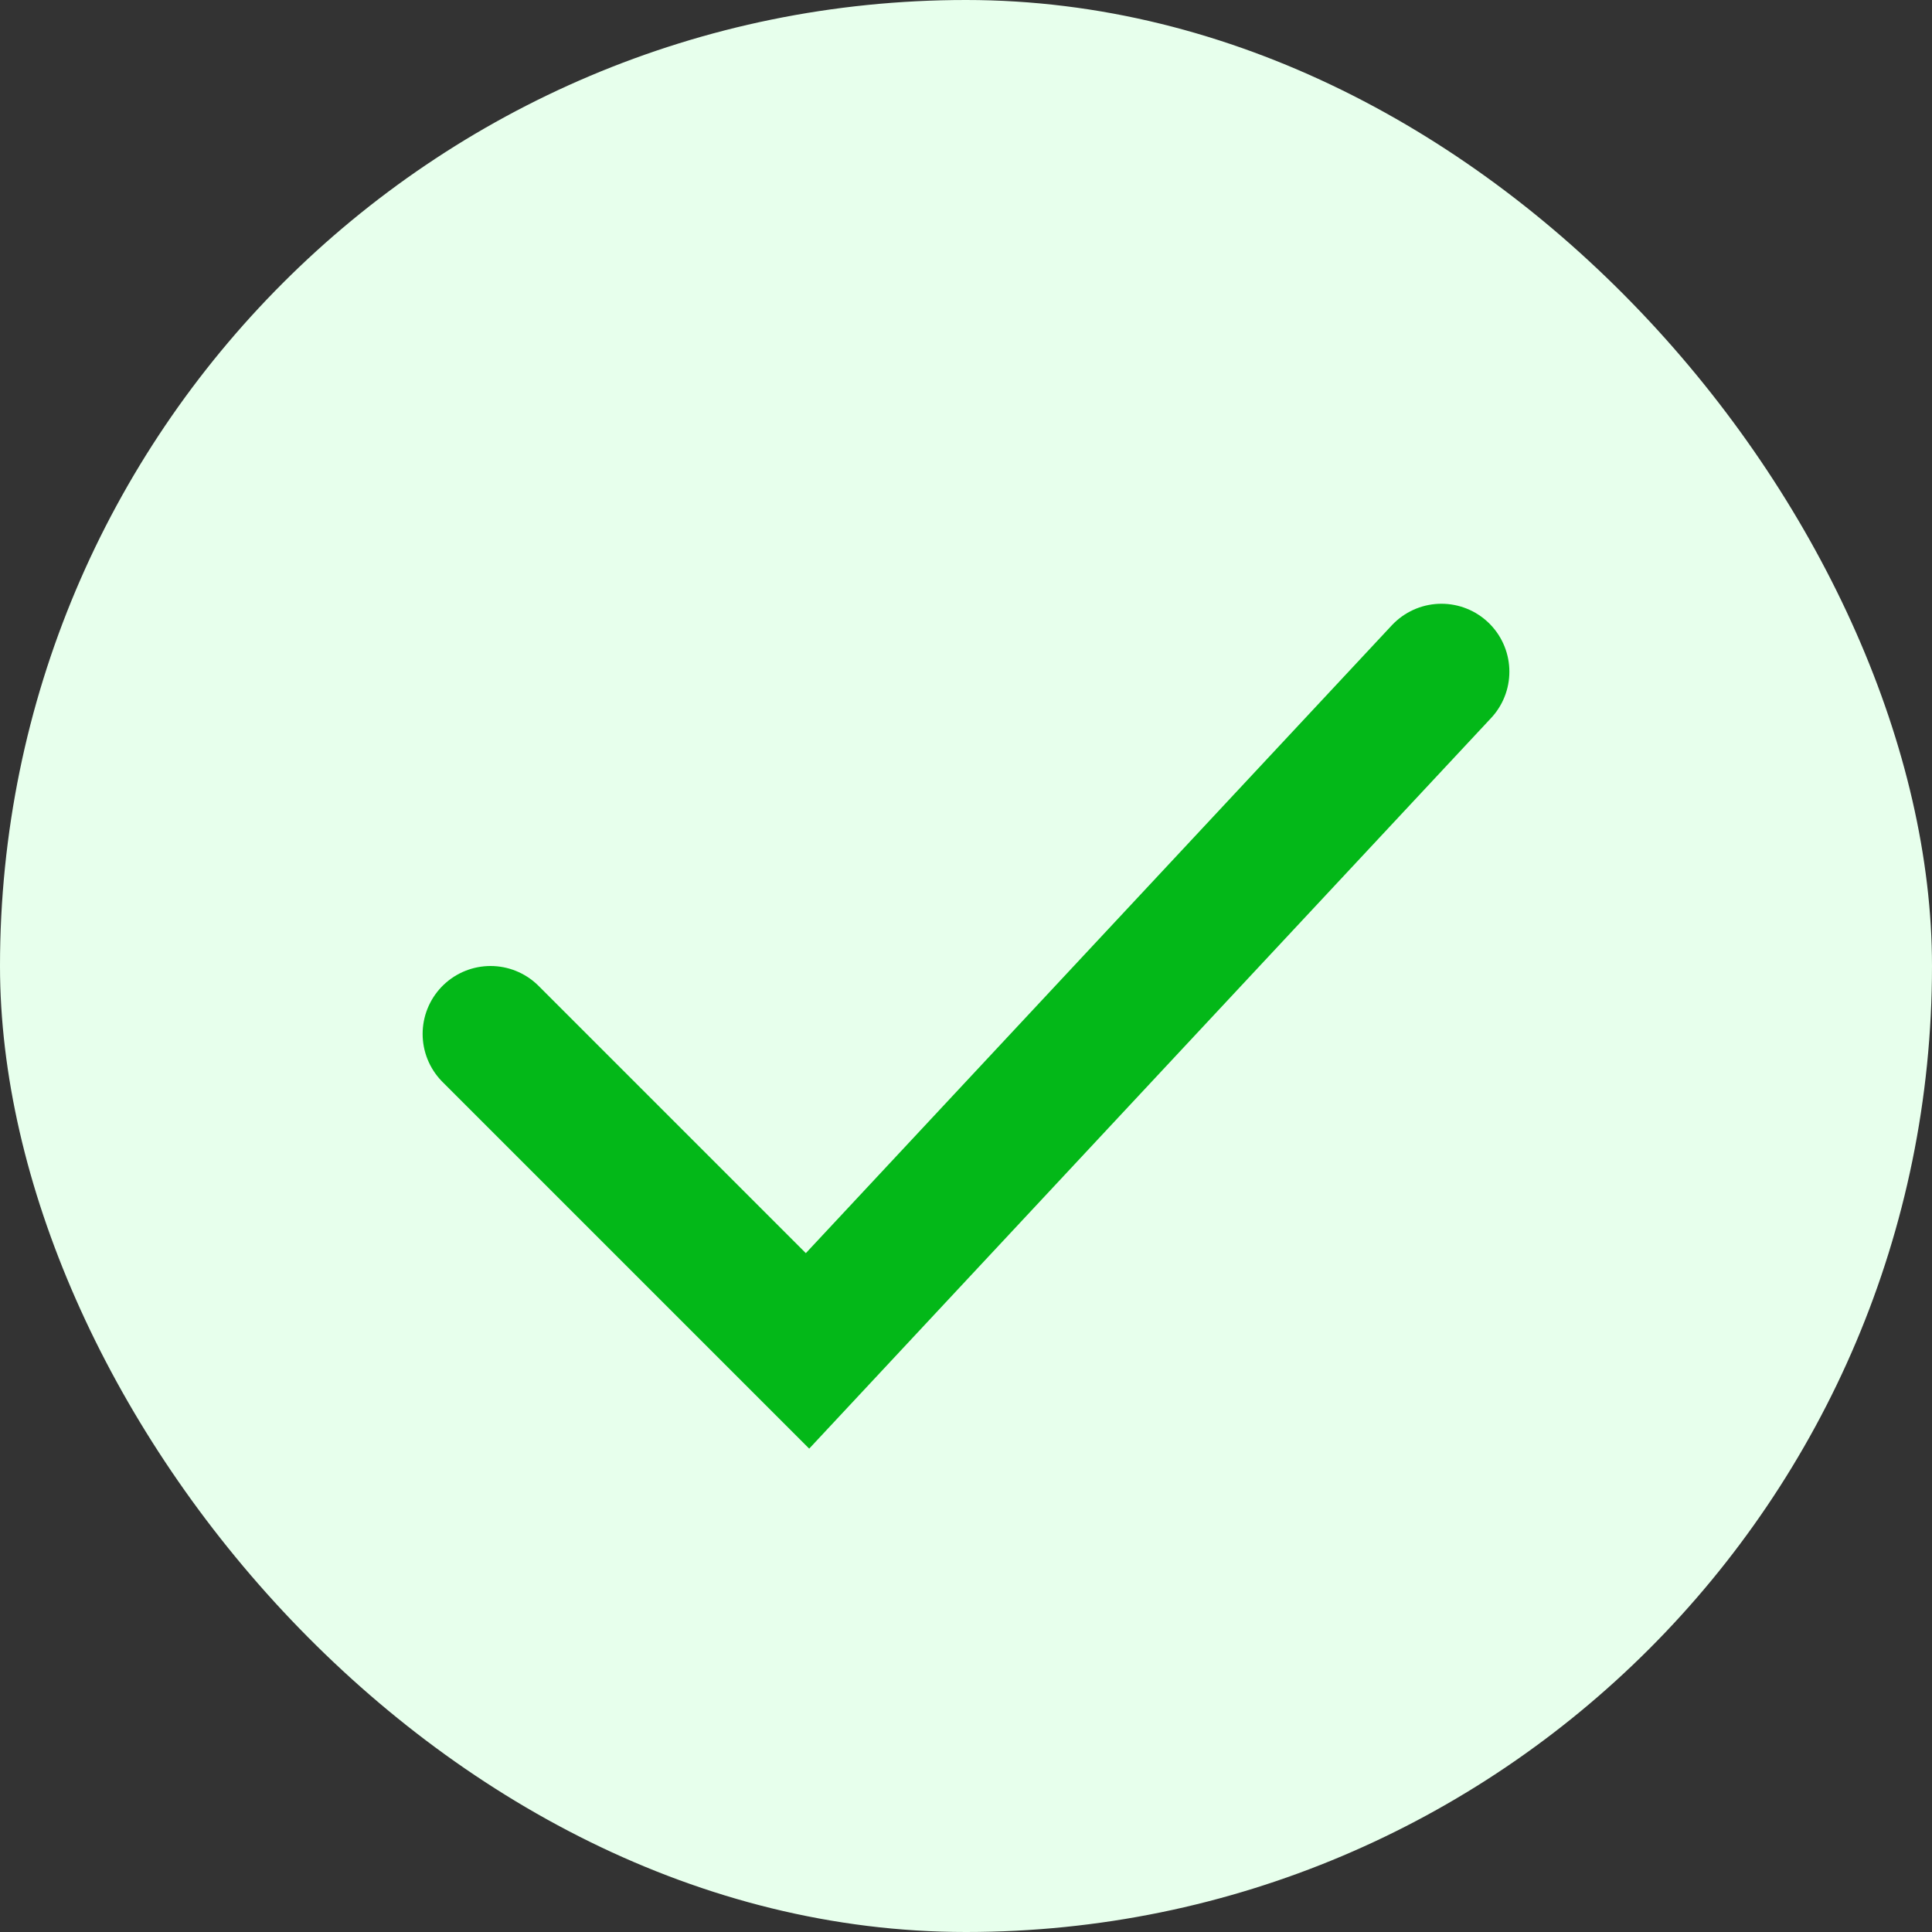
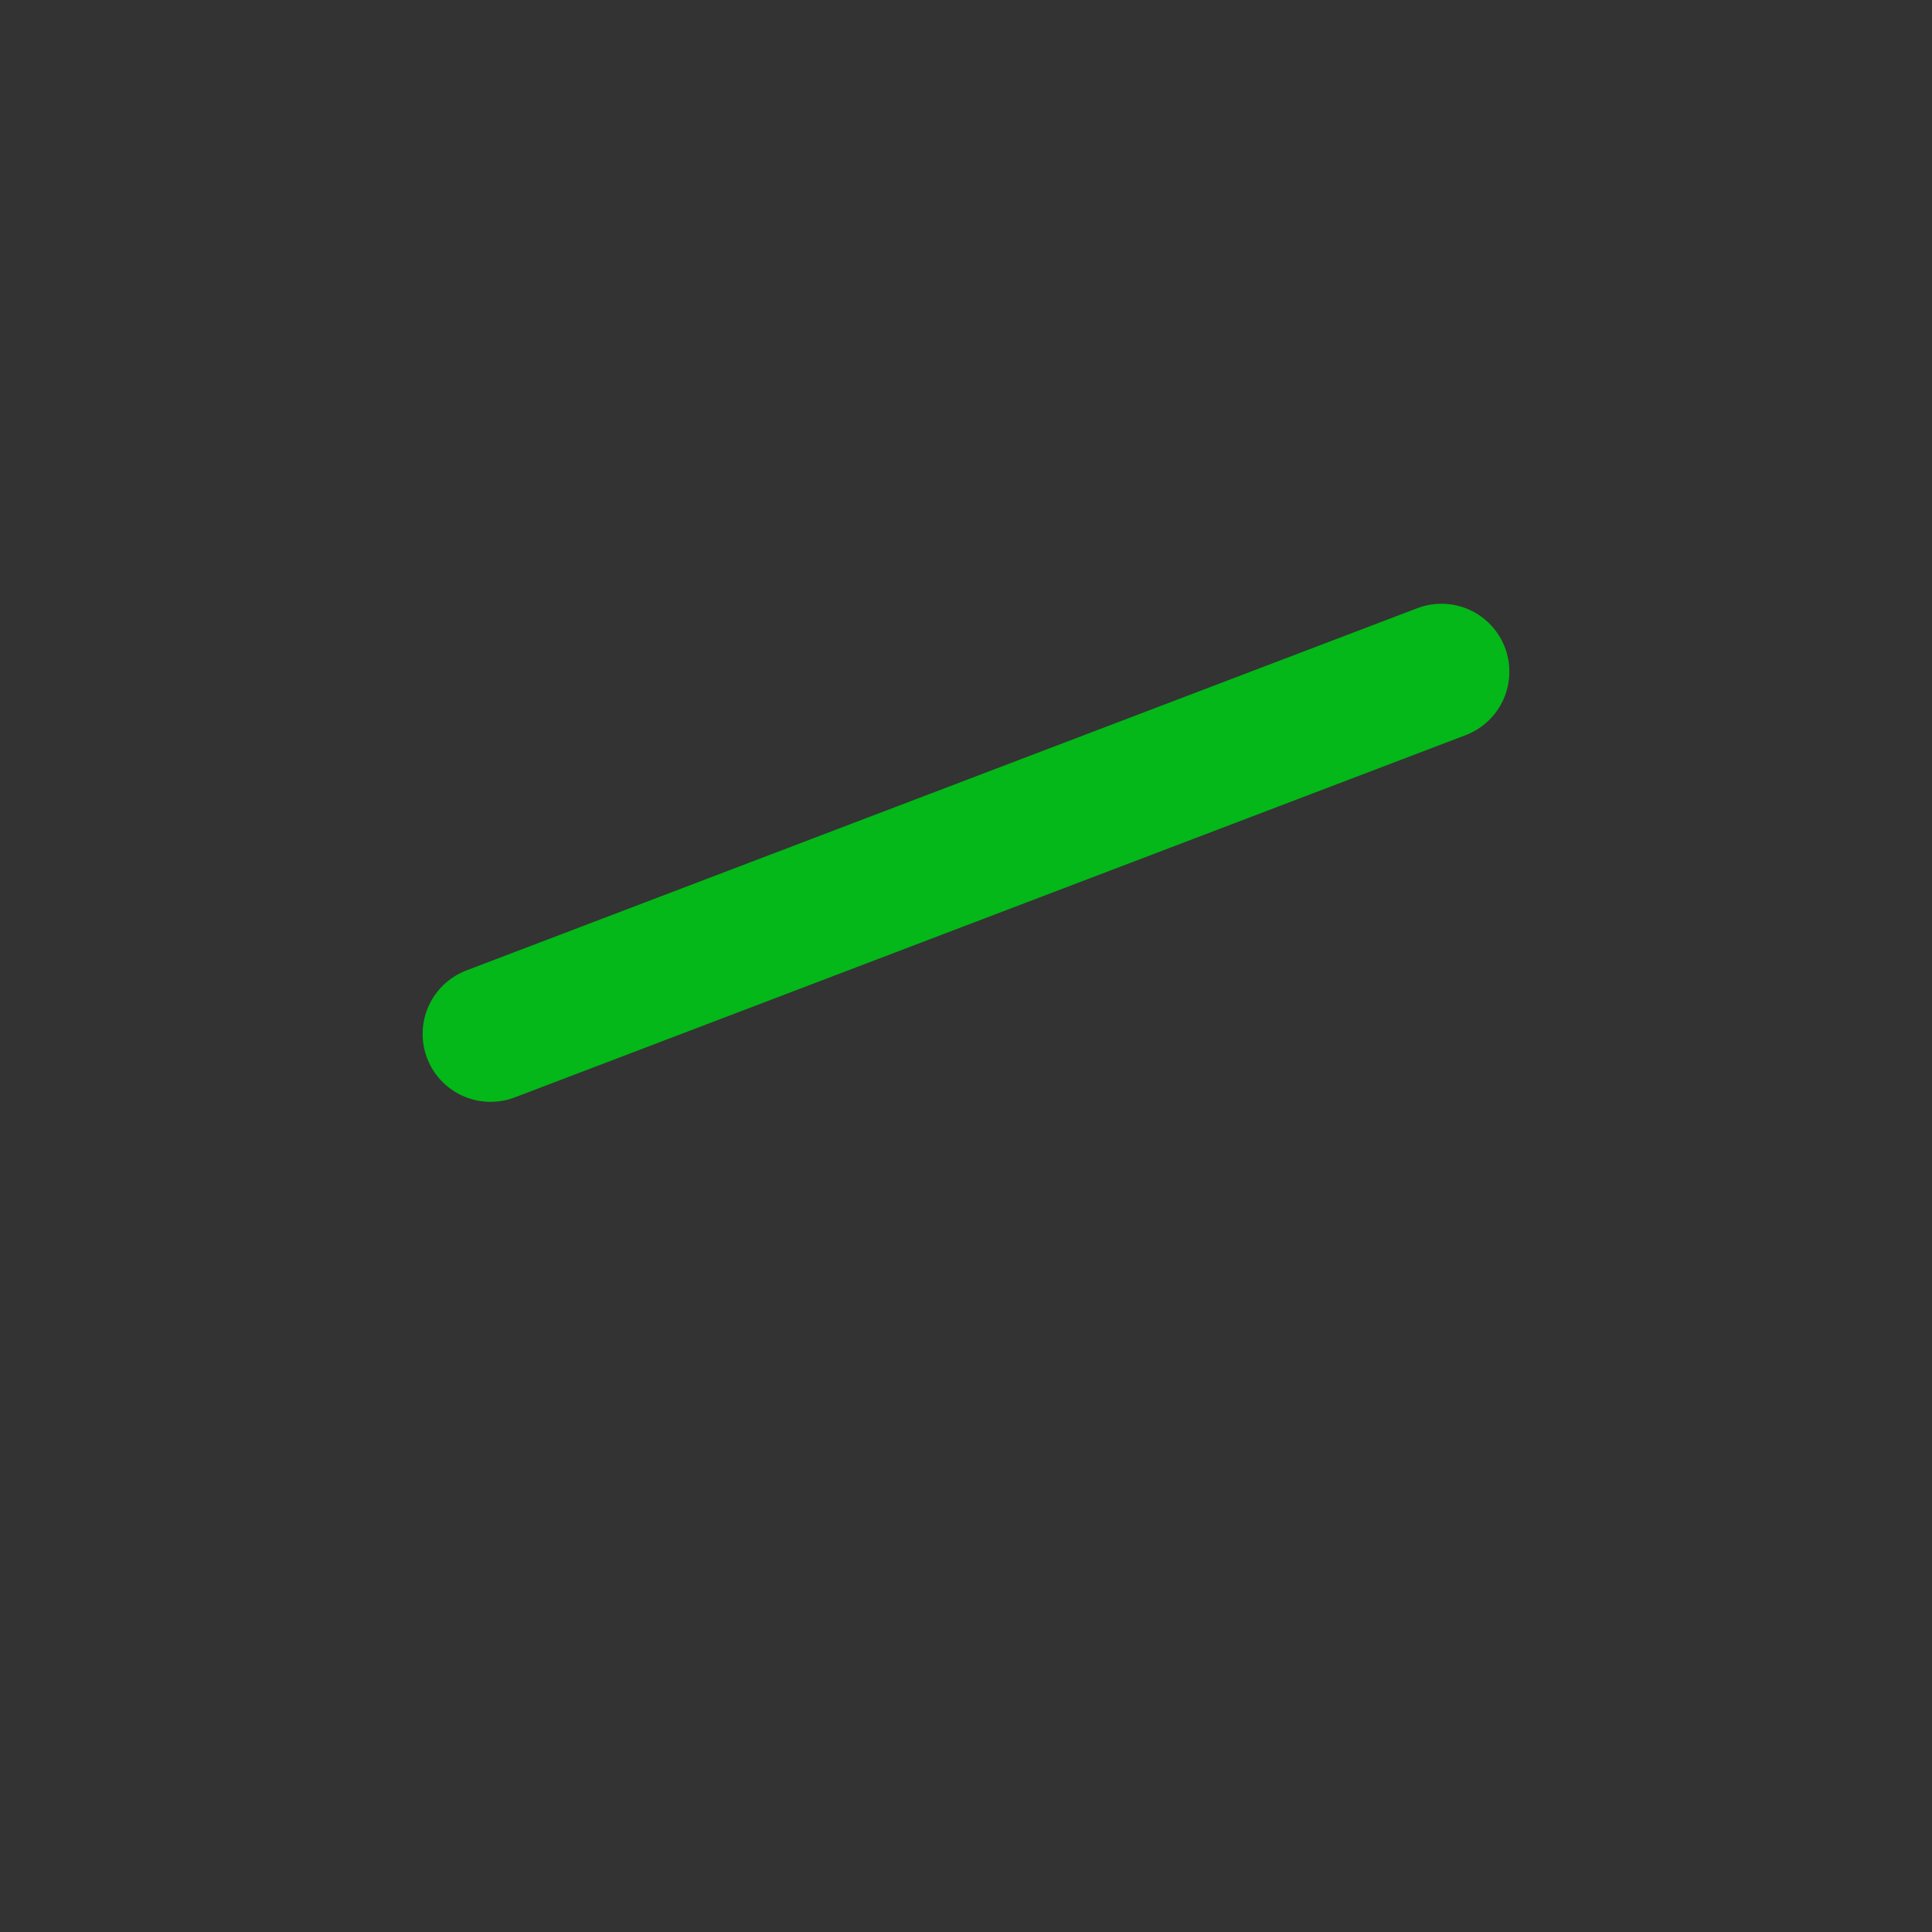
<svg xmlns="http://www.w3.org/2000/svg" fill="none" height="100%" overflow="visible" preserveAspectRatio="none" style="display: block;" viewBox="0 0 32 32" width="100%">
  <rect x="0" y="0" width="32" height="32" fill="#333333" stroke="none" />
  <g id="icon">
-     <rect fill="#E7FFEC" height="32" rx="16" width="32" />
    <g id="charm:tick">
-       <path d="M8.125 17.125L13.375 22.375L23.875 11.125" id="Vector" stroke="#03B818" stroke-linecap="round" stroke-width="2.25" />
+       <path d="M8.125 17.125L23.875 11.125" id="Vector" stroke="#03B818" stroke-linecap="round" stroke-width="2.25" />
    </g>
  </g>
</svg>